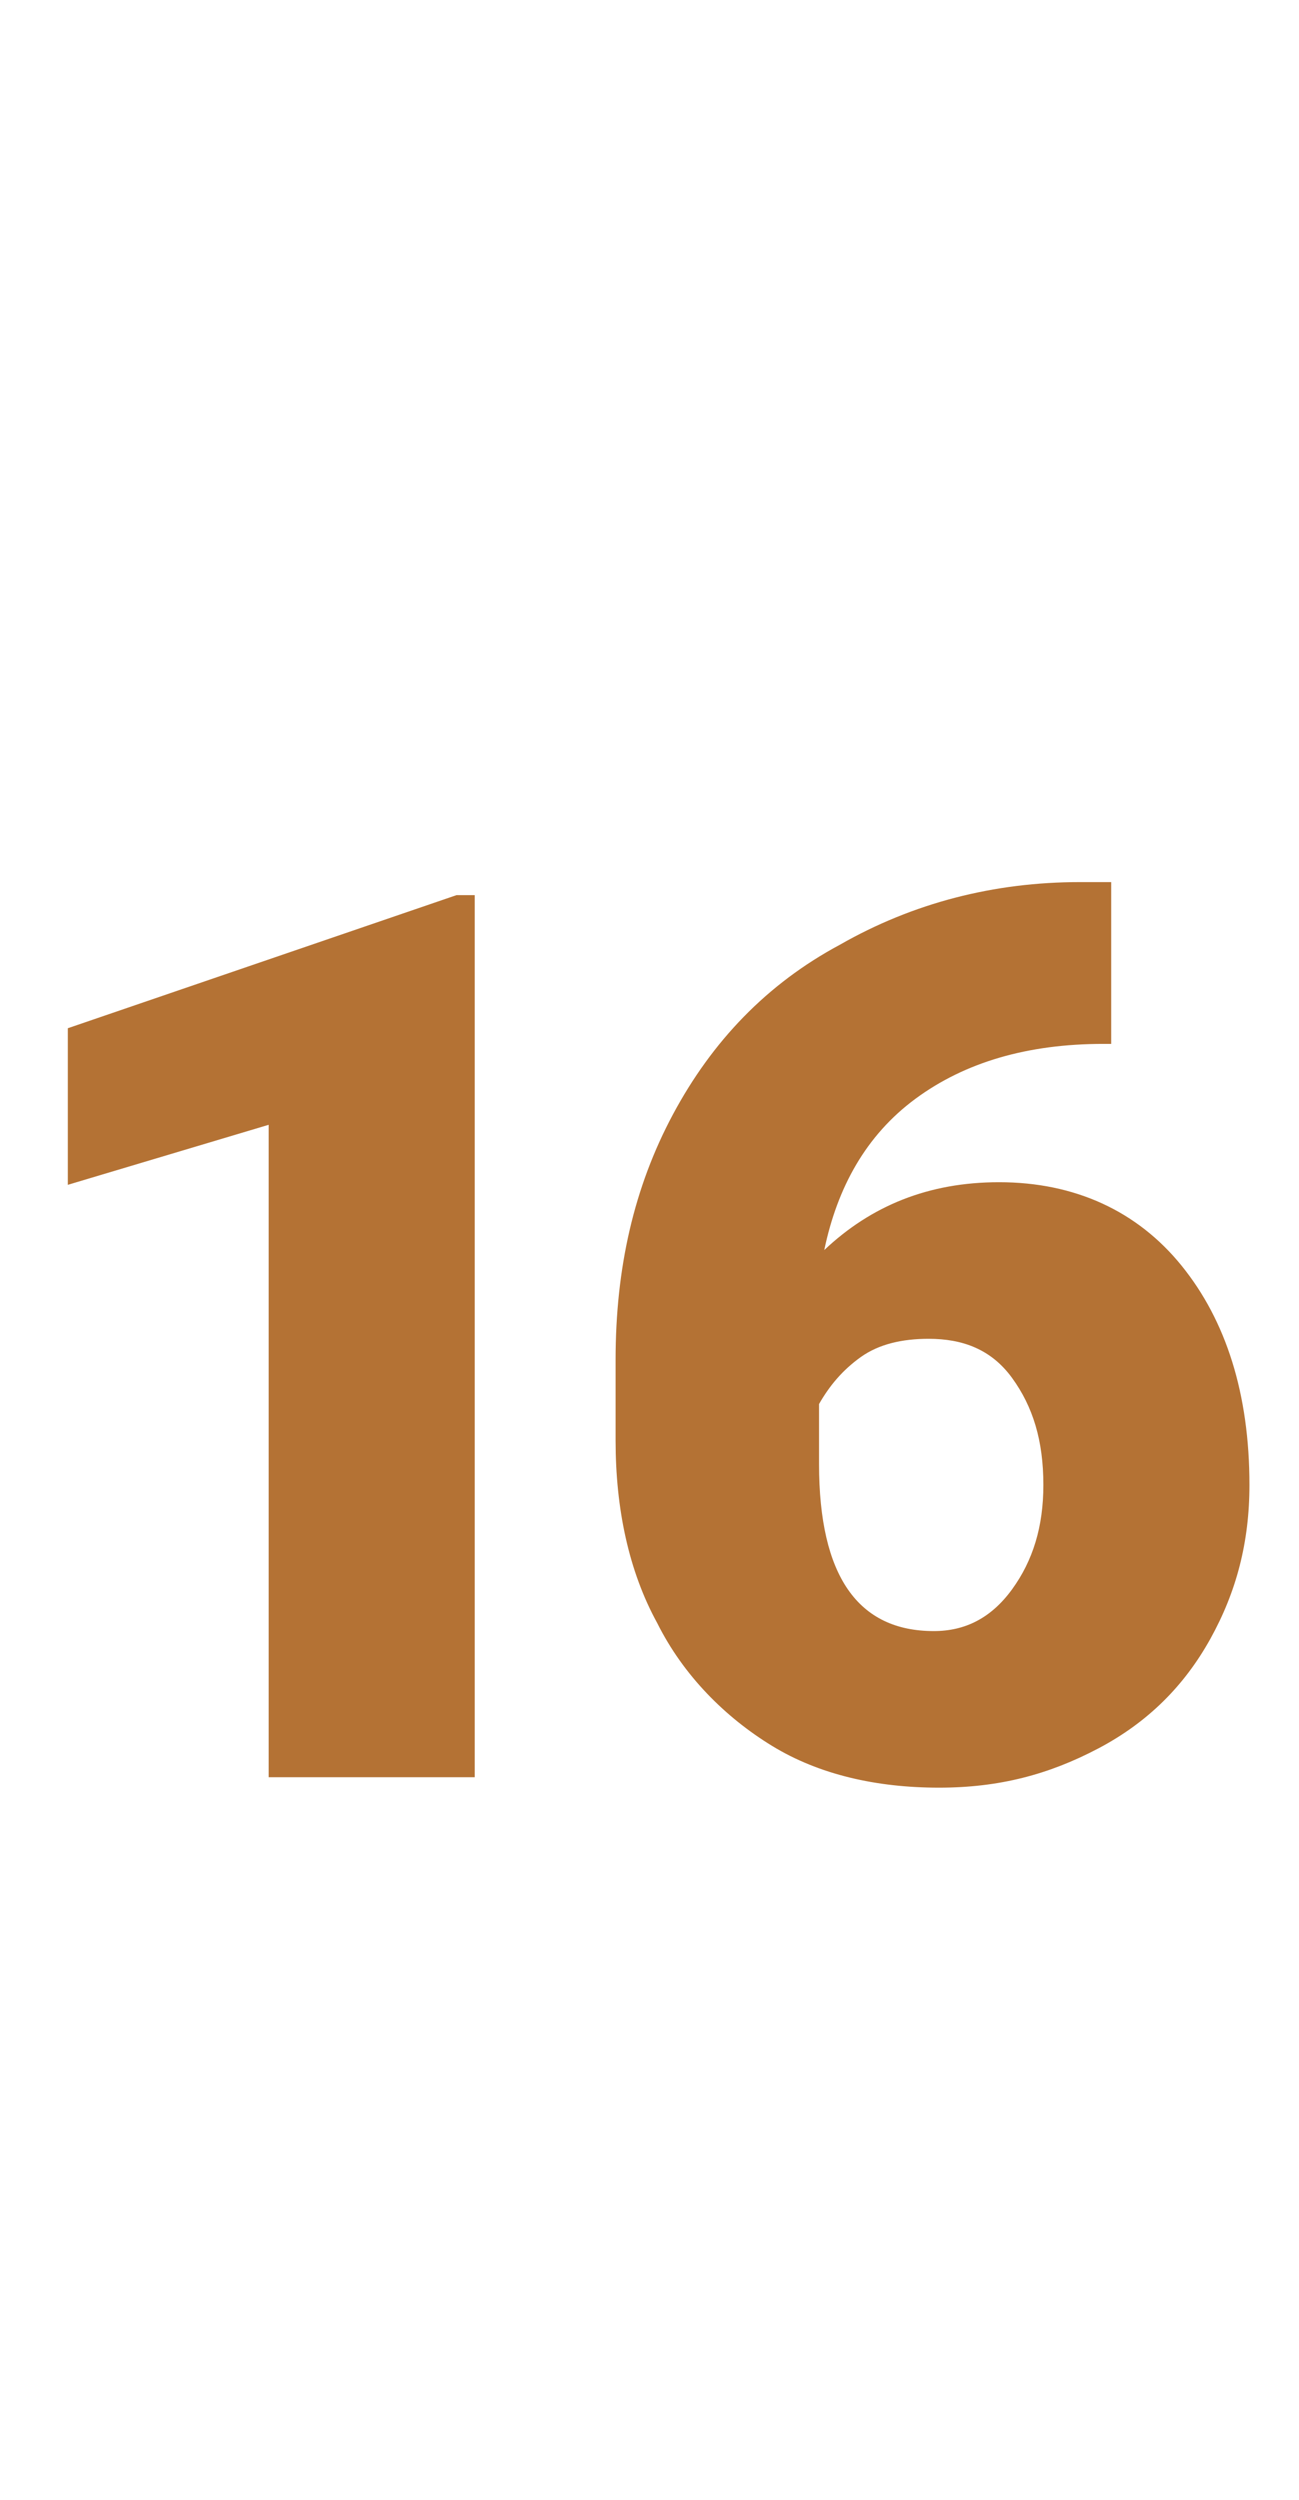
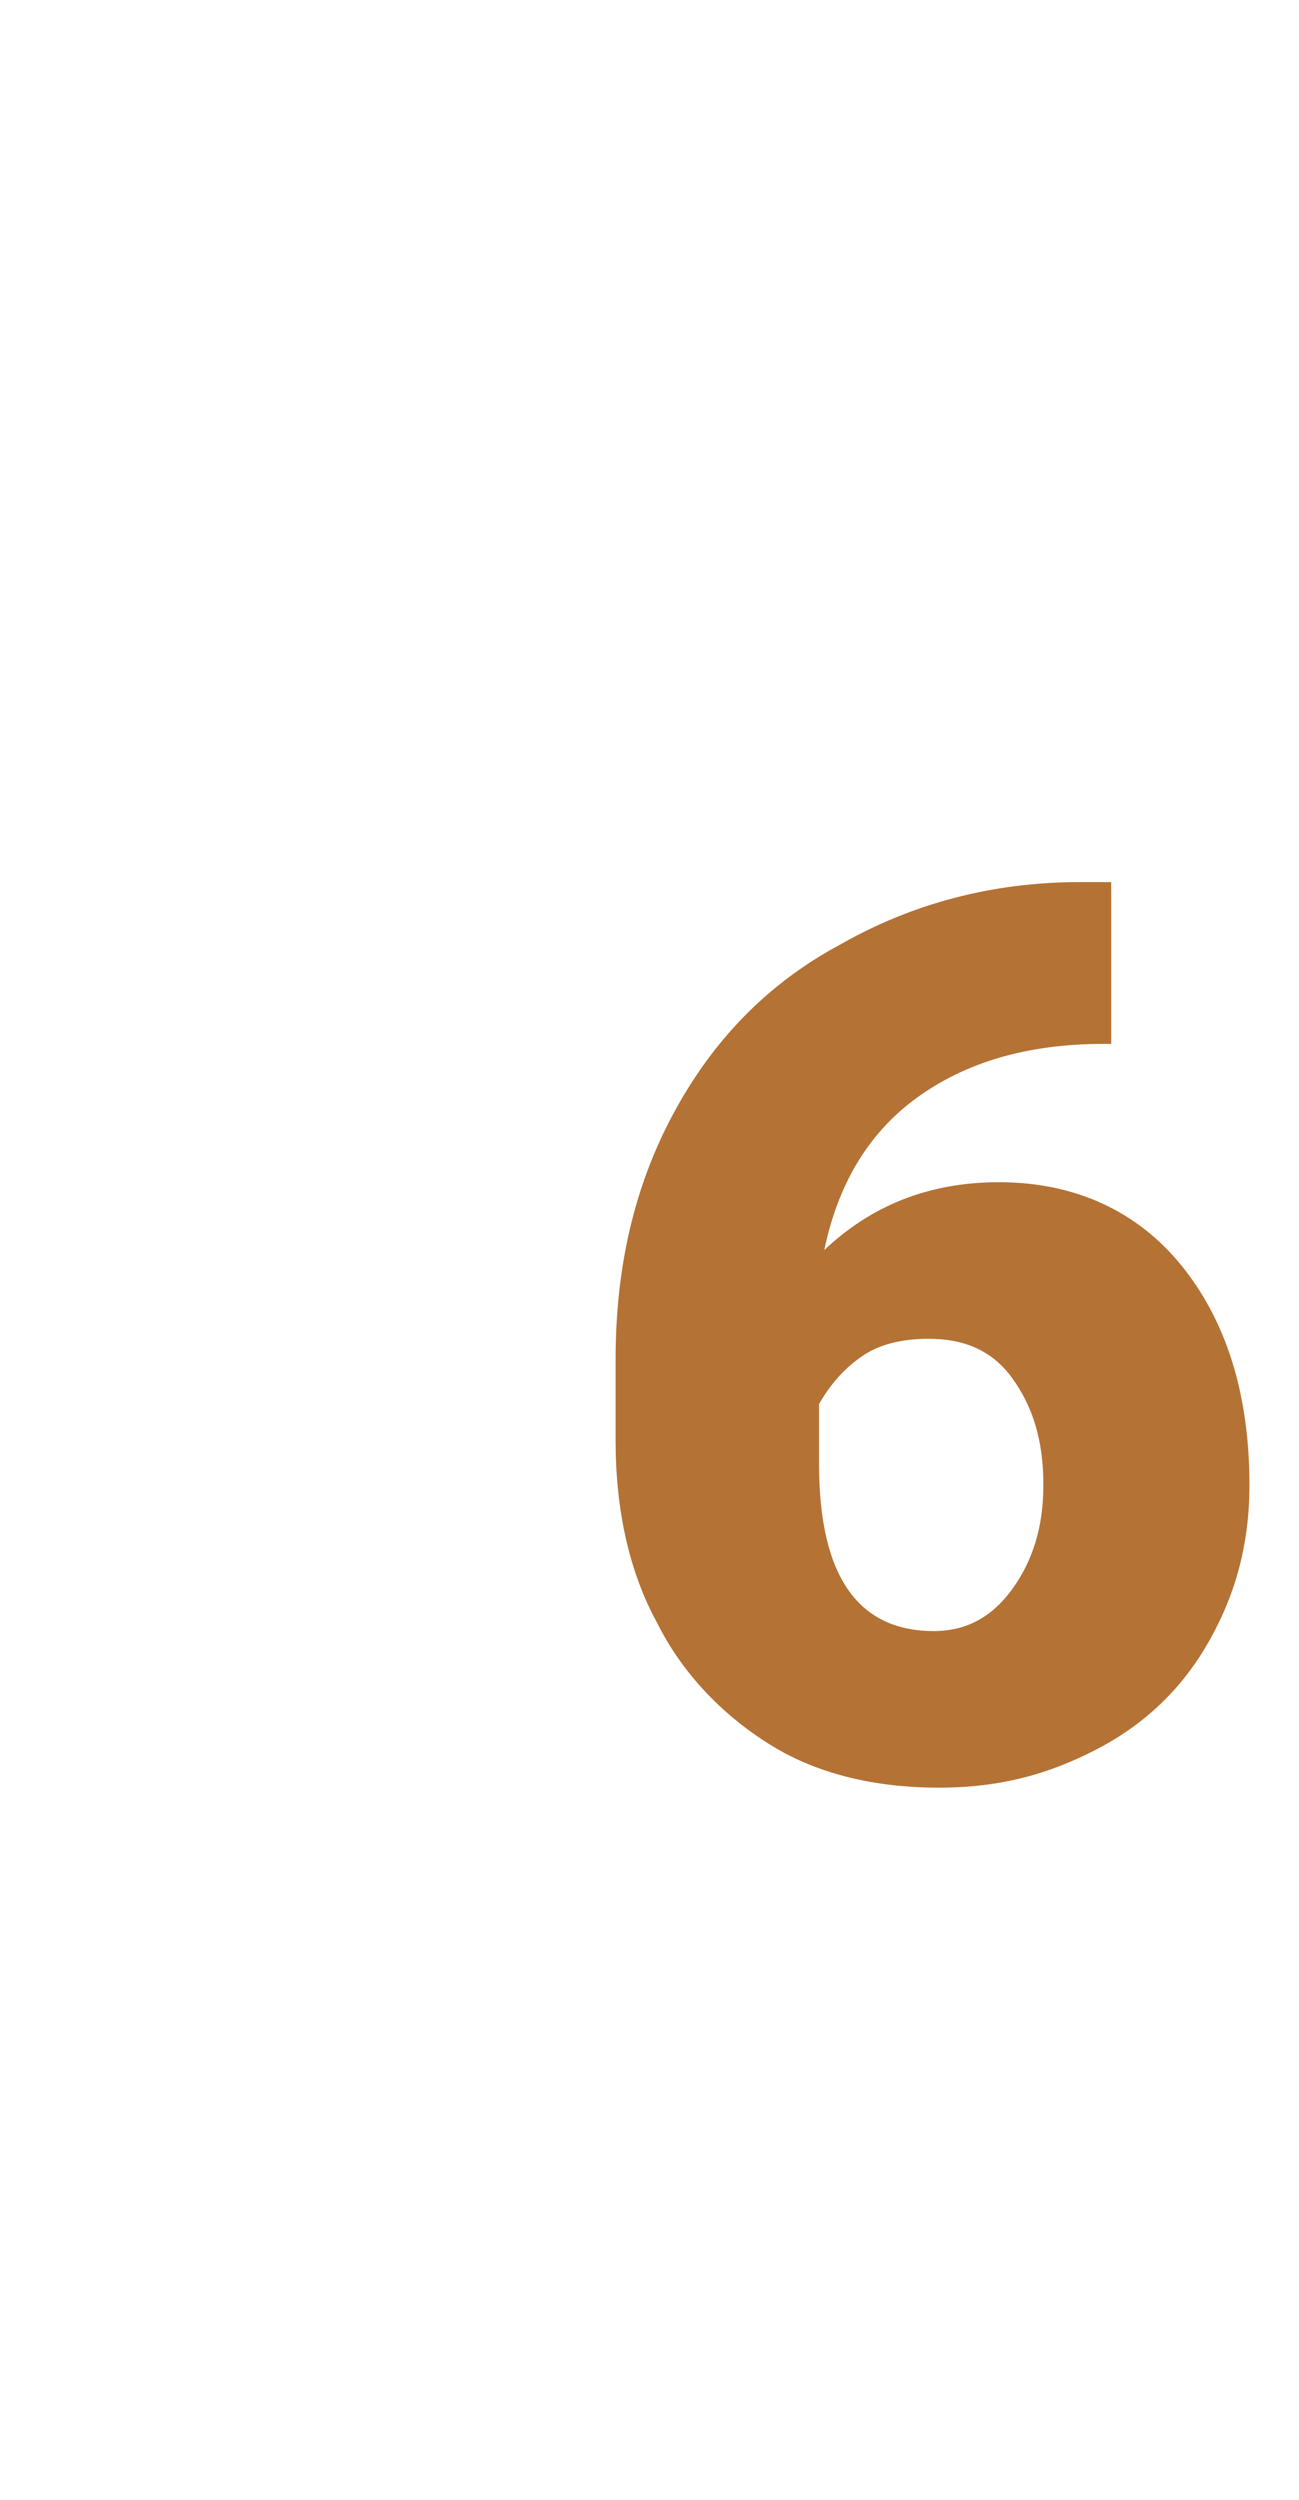
<svg xmlns="http://www.w3.org/2000/svg" version="1.1" id="Capa_1" x="0px" y="0px" viewBox="0 0 49.8 95.8" style="enable-background:new 0 0 49.8 95.8;" xml:space="preserve">
  <style type="text/css">
	.st0{fill:#B47234;}
</style>
  <g>
-     <path class="st0" d="M18.2,68.1h-7.9v-25l-7.7,2.3v-6l14.9-5.1h0.7V68.1z" />
    <path class="st0" d="M42.6,33.8v6.2h-0.3c-2.9,0-5.3,0.7-7.2,2.1c-1.9,1.4-3,3.4-3.5,5.8c1.8-1.7,4-2.6,6.7-2.6   c2.9,0,5.3,1.1,7,3.2c1.7,2.1,2.6,4.9,2.6,8.4c0,2.2-0.5,4.1-1.5,5.9c-1,1.8-2.4,3.2-4.3,4.2s-3.8,1.5-6.1,1.5   c-2.4,0-4.6-0.5-6.4-1.6s-3.4-2.7-4.4-4.7c-1.1-2-1.6-4.4-1.6-7v-3.1c0-3.5,0.7-6.6,2.2-9.4c1.5-2.8,3.6-5,6.4-6.5   c2.8-1.6,5.9-2.4,9.2-2.4H42.6z M35.6,51.3c-1,0-1.9,0.2-2.6,0.7s-1.2,1.1-1.6,1.8v2.3c0,4.3,1.5,6.4,4.4,6.4c1.2,0,2.2-0.5,3-1.6   c0.8-1.1,1.2-2.4,1.2-4c0-1.7-0.4-3-1.2-4.1S36.9,51.3,35.6,51.3z" />
  </g>
</svg>